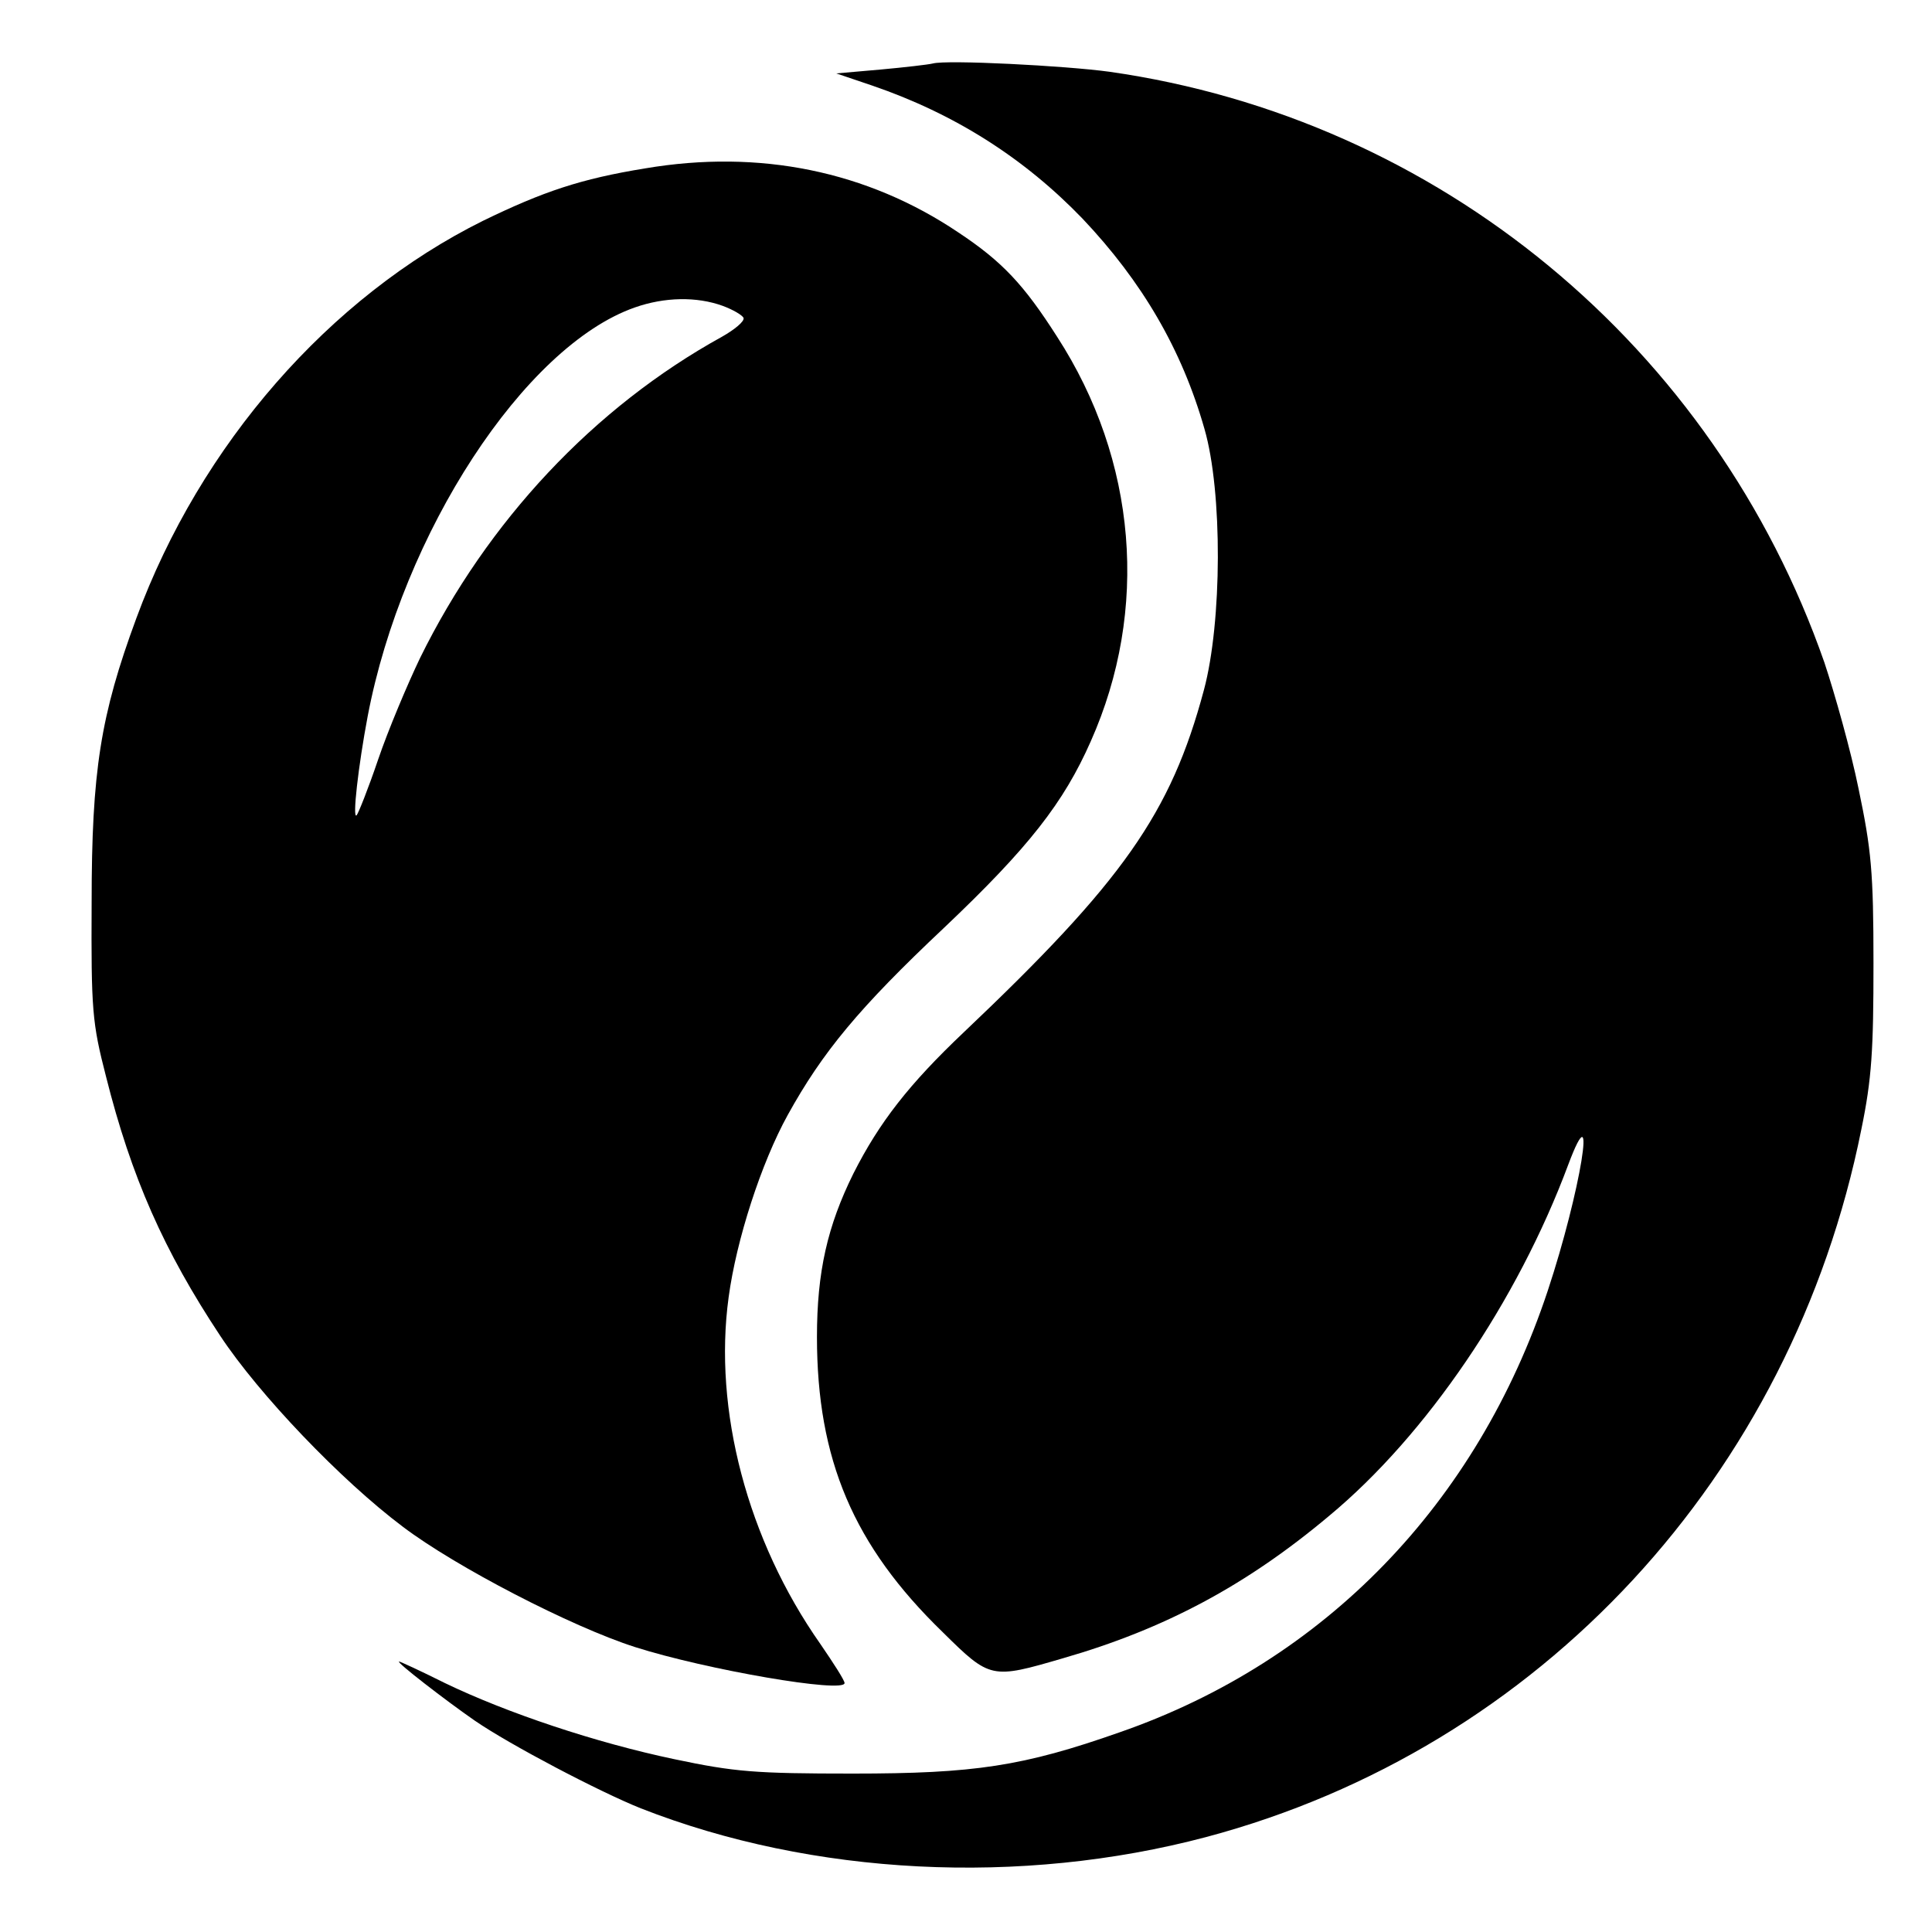
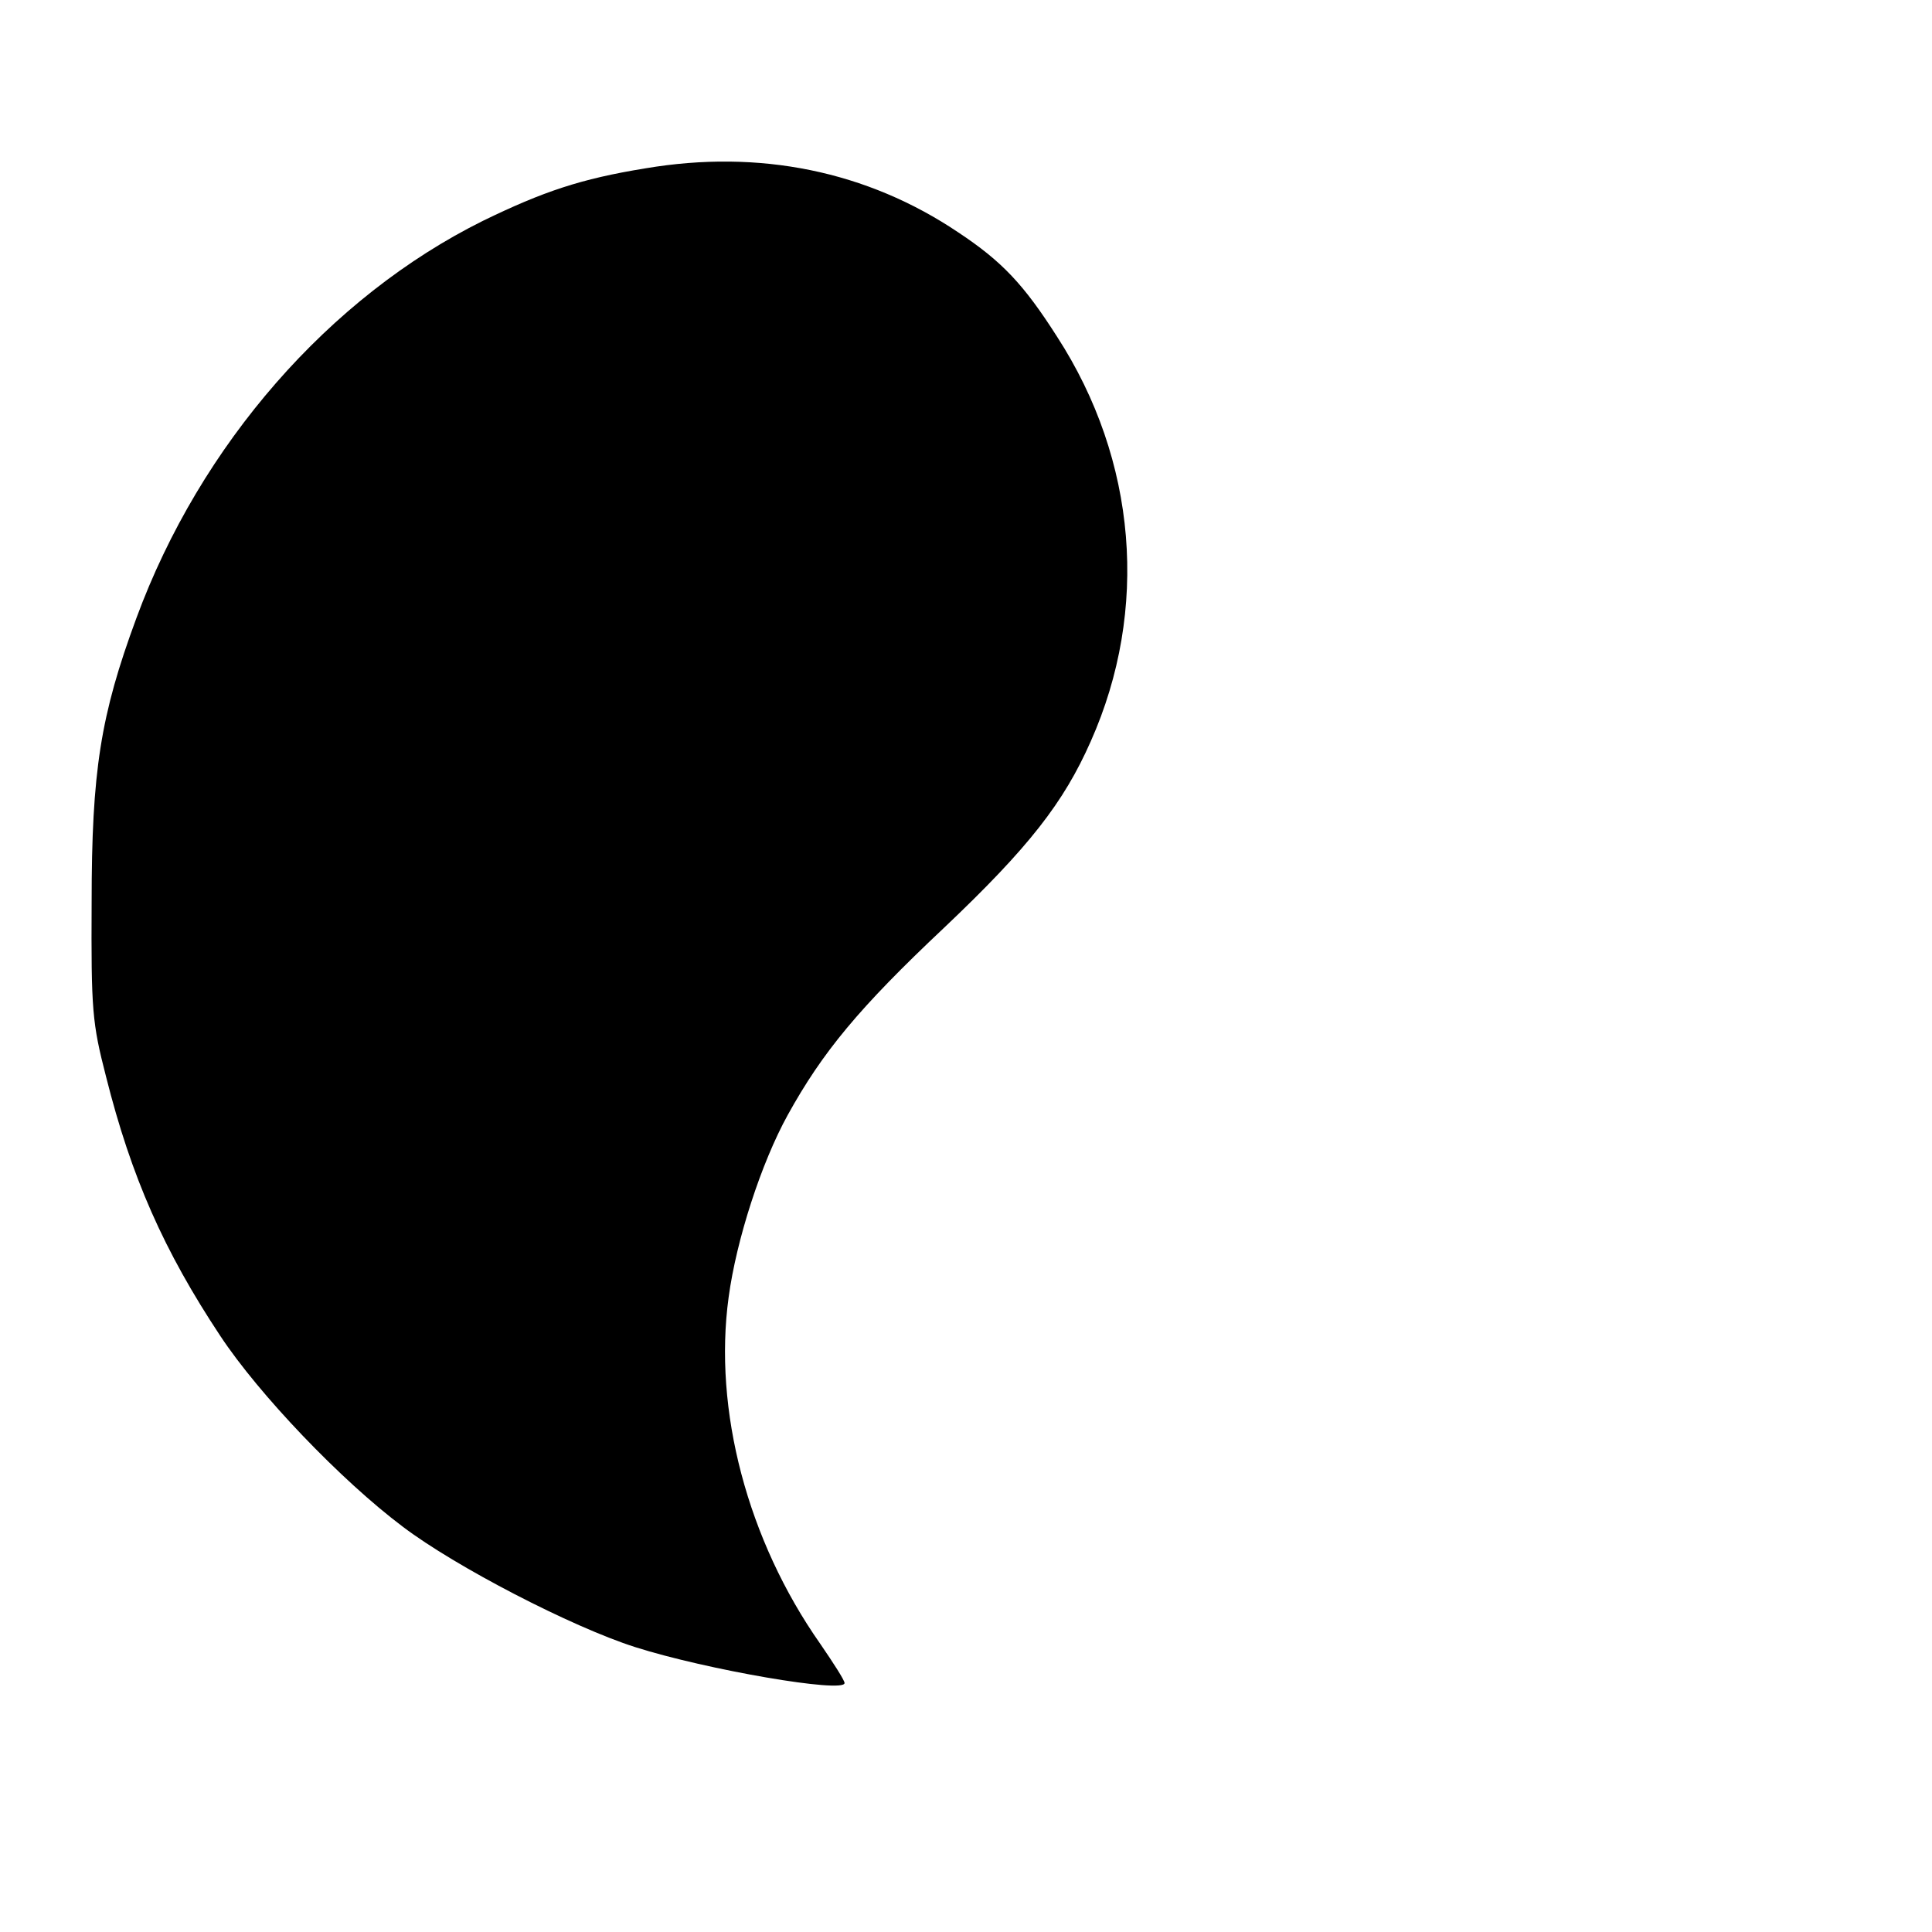
<svg xmlns="http://www.w3.org/2000/svg" version="1.0" width="350pt" height="350pt" viewBox="0 0 350 350" preserveAspectRatio="xMidYMid meet">
  <g transform="translate(0,350) scale(0.1,-0.1)" fill="#000000" stroke="none">
-     <path d="M1690 3385 c-8 -2 -51 -7 -95 -11 l-80 -7 65 -22 c149 -51 275 -131 381 -241 108 -114 180 -237 221 -381 33 -114 32 -350 -1 -473 -60 -224 -147 -347 -436 -621 -98 -93 -152 -162 -199 -255 -47 -95 -66 -178 -66 -296 0 -222 66 -378 228 -535 86 -85 88 -85 218 -47 184 53 332 132 482 258 176 146 341 389 433 636 54 144 22 -50 -37 -228 -128 -386 -404 -671 -775 -800 -176 -62 -264 -75 -484 -75 -177 0 -214 3 -323 26 -143 30 -304 84 -416 138 -44 22 -81 39 -83 39 -7 0 85 -71 137 -107 64 -44 226 -129 301 -159 311 -122 688 -141 1024 -52 605 161 1061 654 1187 1282 19 92 22 144 22 301 0 166 -4 206 -27 316 -14 69 -43 172 -62 229 -200 573 -699 985 -1295 1070 -80 11 -295 22 -320 15z" />
-     <path d="M1169 3195 c-117 -19 -185 -42 -294 -95 -278 -138 -512 -405 -628 -720 -65 -176 -81 -277 -81 -515 -1 -195 1 -218 26 -315 46 -183 105 -316 207 -470 70 -106 219 -262 331 -346 95 -72 305 -181 421 -218 129 -41 379 -84 379 -65 0 5 -20 36 -44 71 -132 188 -194 424 -166 628 14 104 59 243 107 330 63 114 129 194 283 339 154 146 217 227 266 338 106 238 84 509 -61 733 -60 94 -99 136 -179 189 -165 111 -360 151 -567 116z m140 -249 c19 -7 36 -17 38 -22 2 -6 -16 -21 -39 -34 -232 -128 -425 -334 -547 -582 -23 -48 -58 -131 -76 -184 -18 -53 -36 -98 -39 -101 -8 -8 3 89 20 179 63 332 284 671 484 741 54 19 112 20 159 3z" />
+     <path d="M1169 3195 c-117 -19 -185 -42 -294 -95 -278 -138 -512 -405 -628 -720 -65 -176 -81 -277 -81 -515 -1 -195 1 -218 26 -315 46 -183 105 -316 207 -470 70 -106 219 -262 331 -346 95 -72 305 -181 421 -218 129 -41 379 -84 379 -65 0 5 -20 36 -44 71 -132 188 -194 424 -166 628 14 104 59 243 107 330 63 114 129 194 283 339 154 146 217 227 266 338 106 238 84 509 -61 733 -60 94 -99 136 -179 189 -165 111 -360 151 -567 116z m140 -249 z" />
  </g>
</svg>